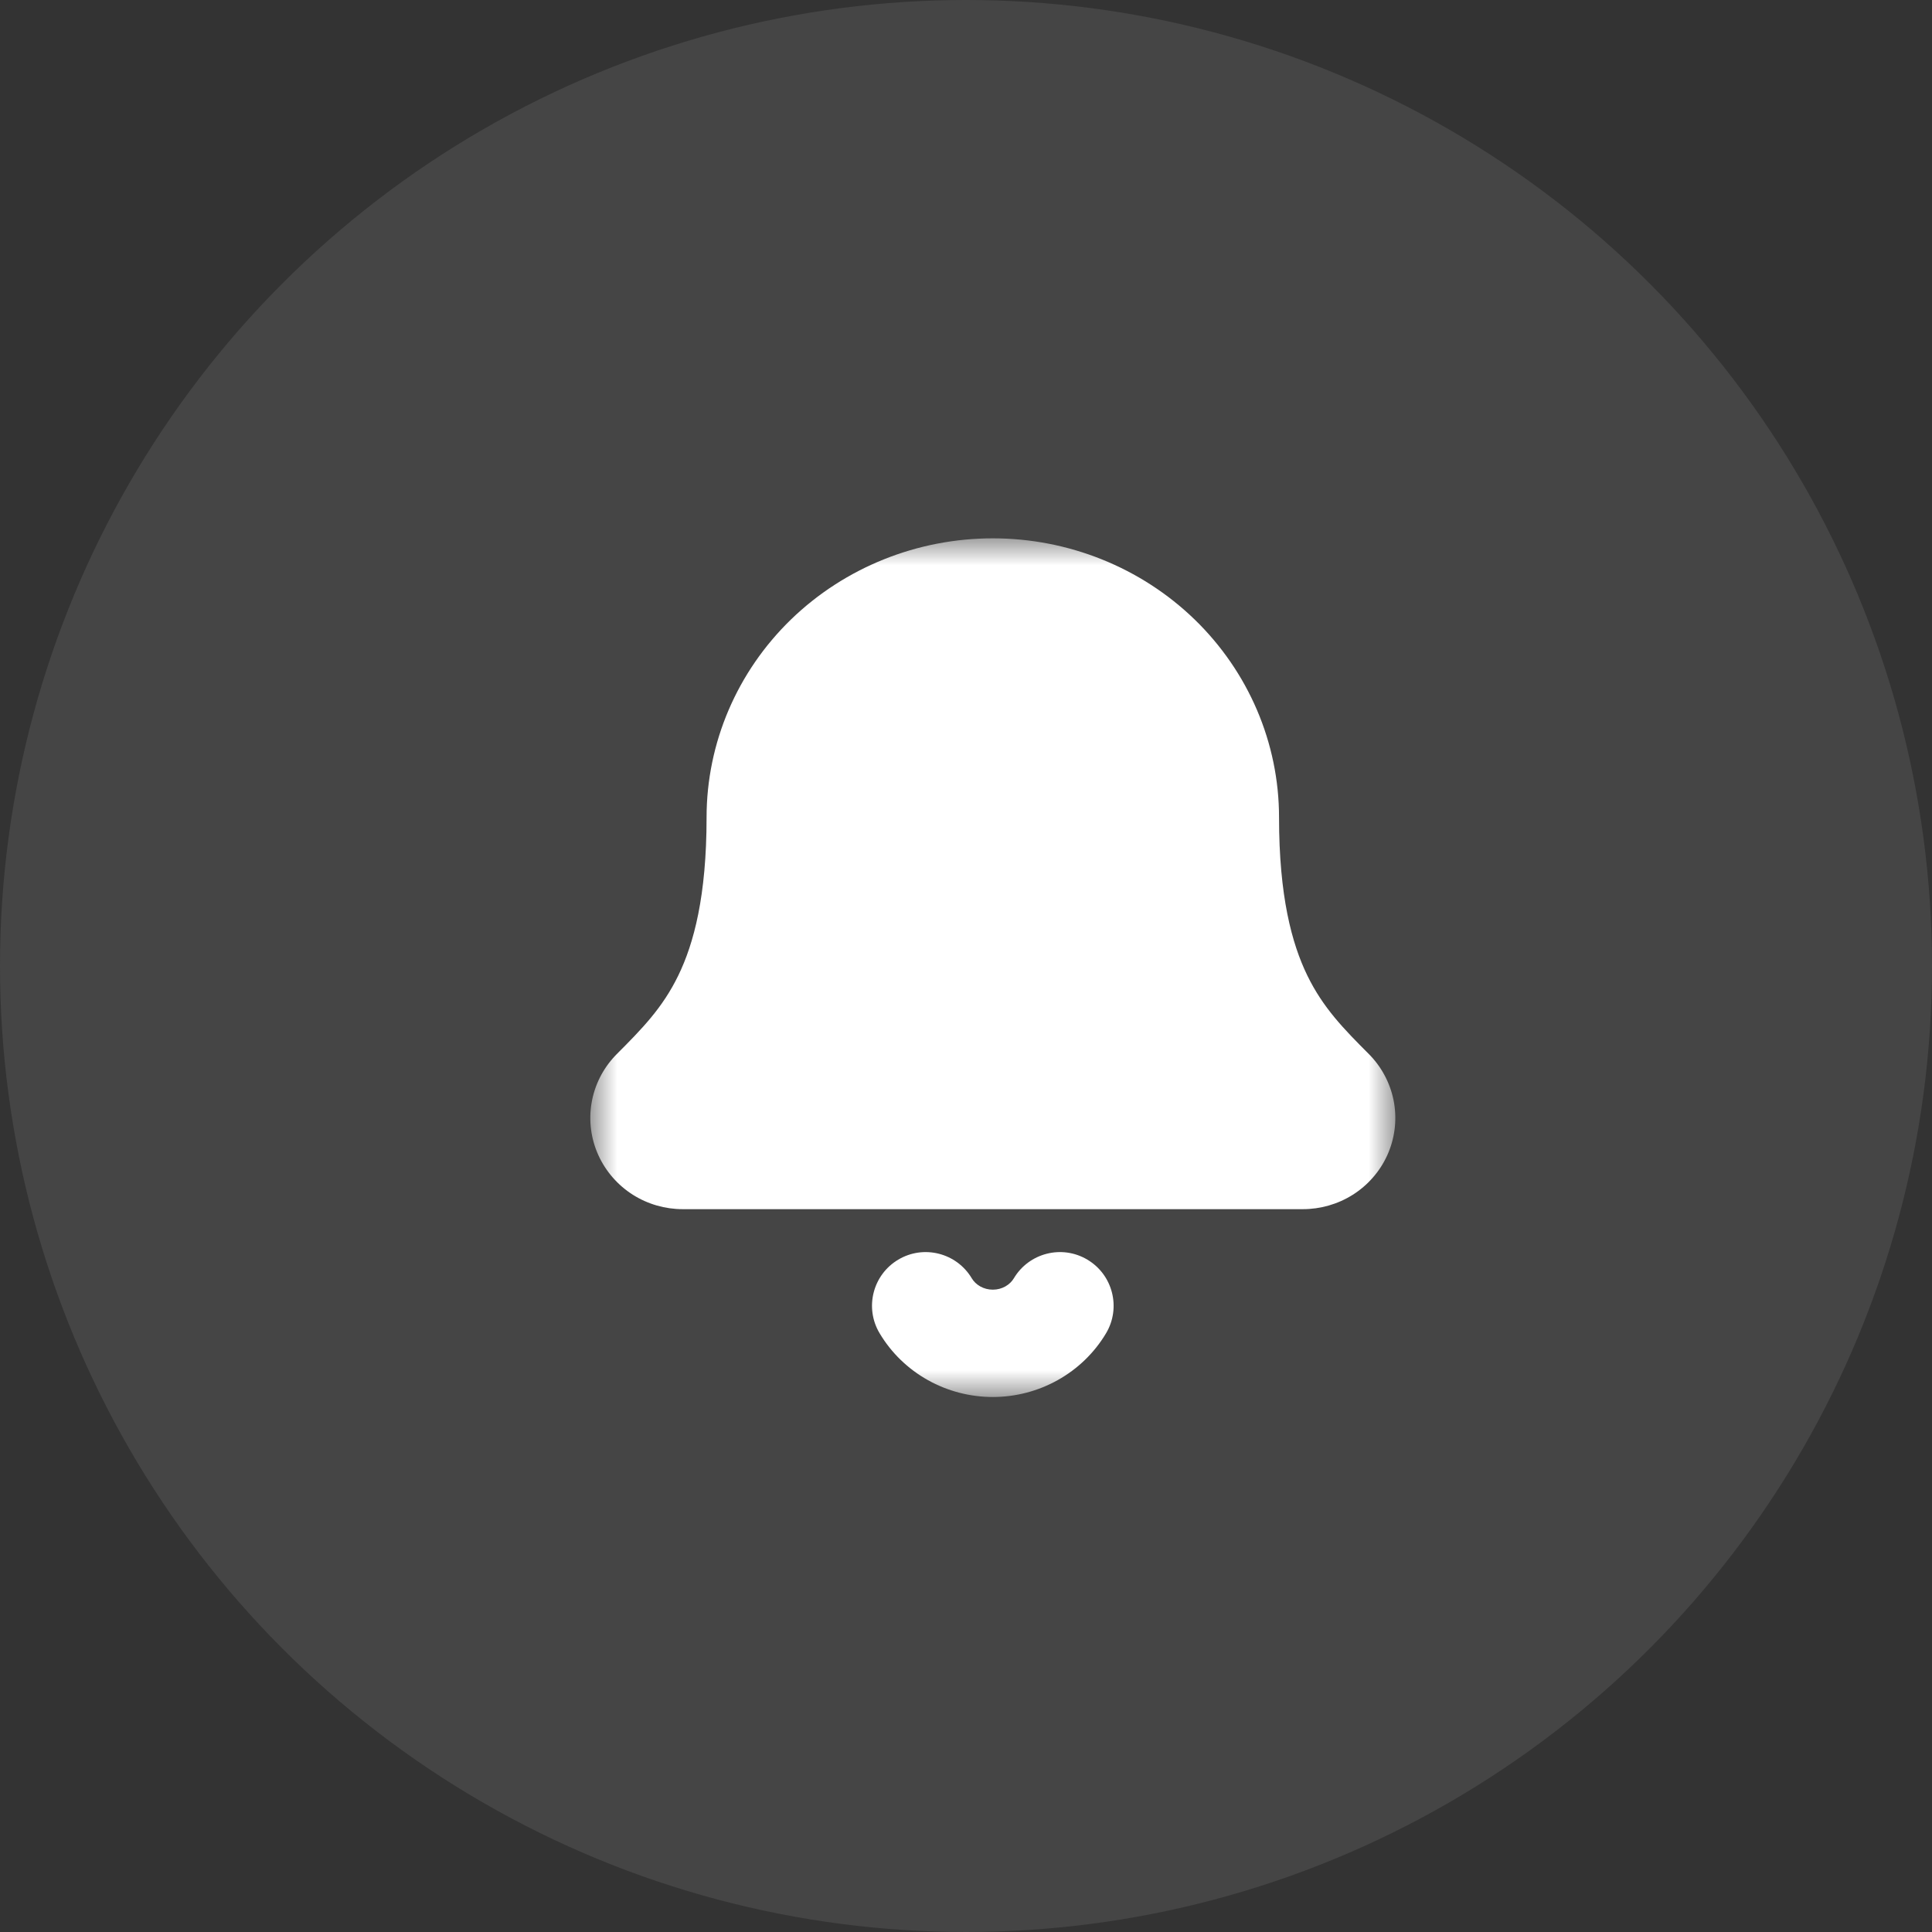
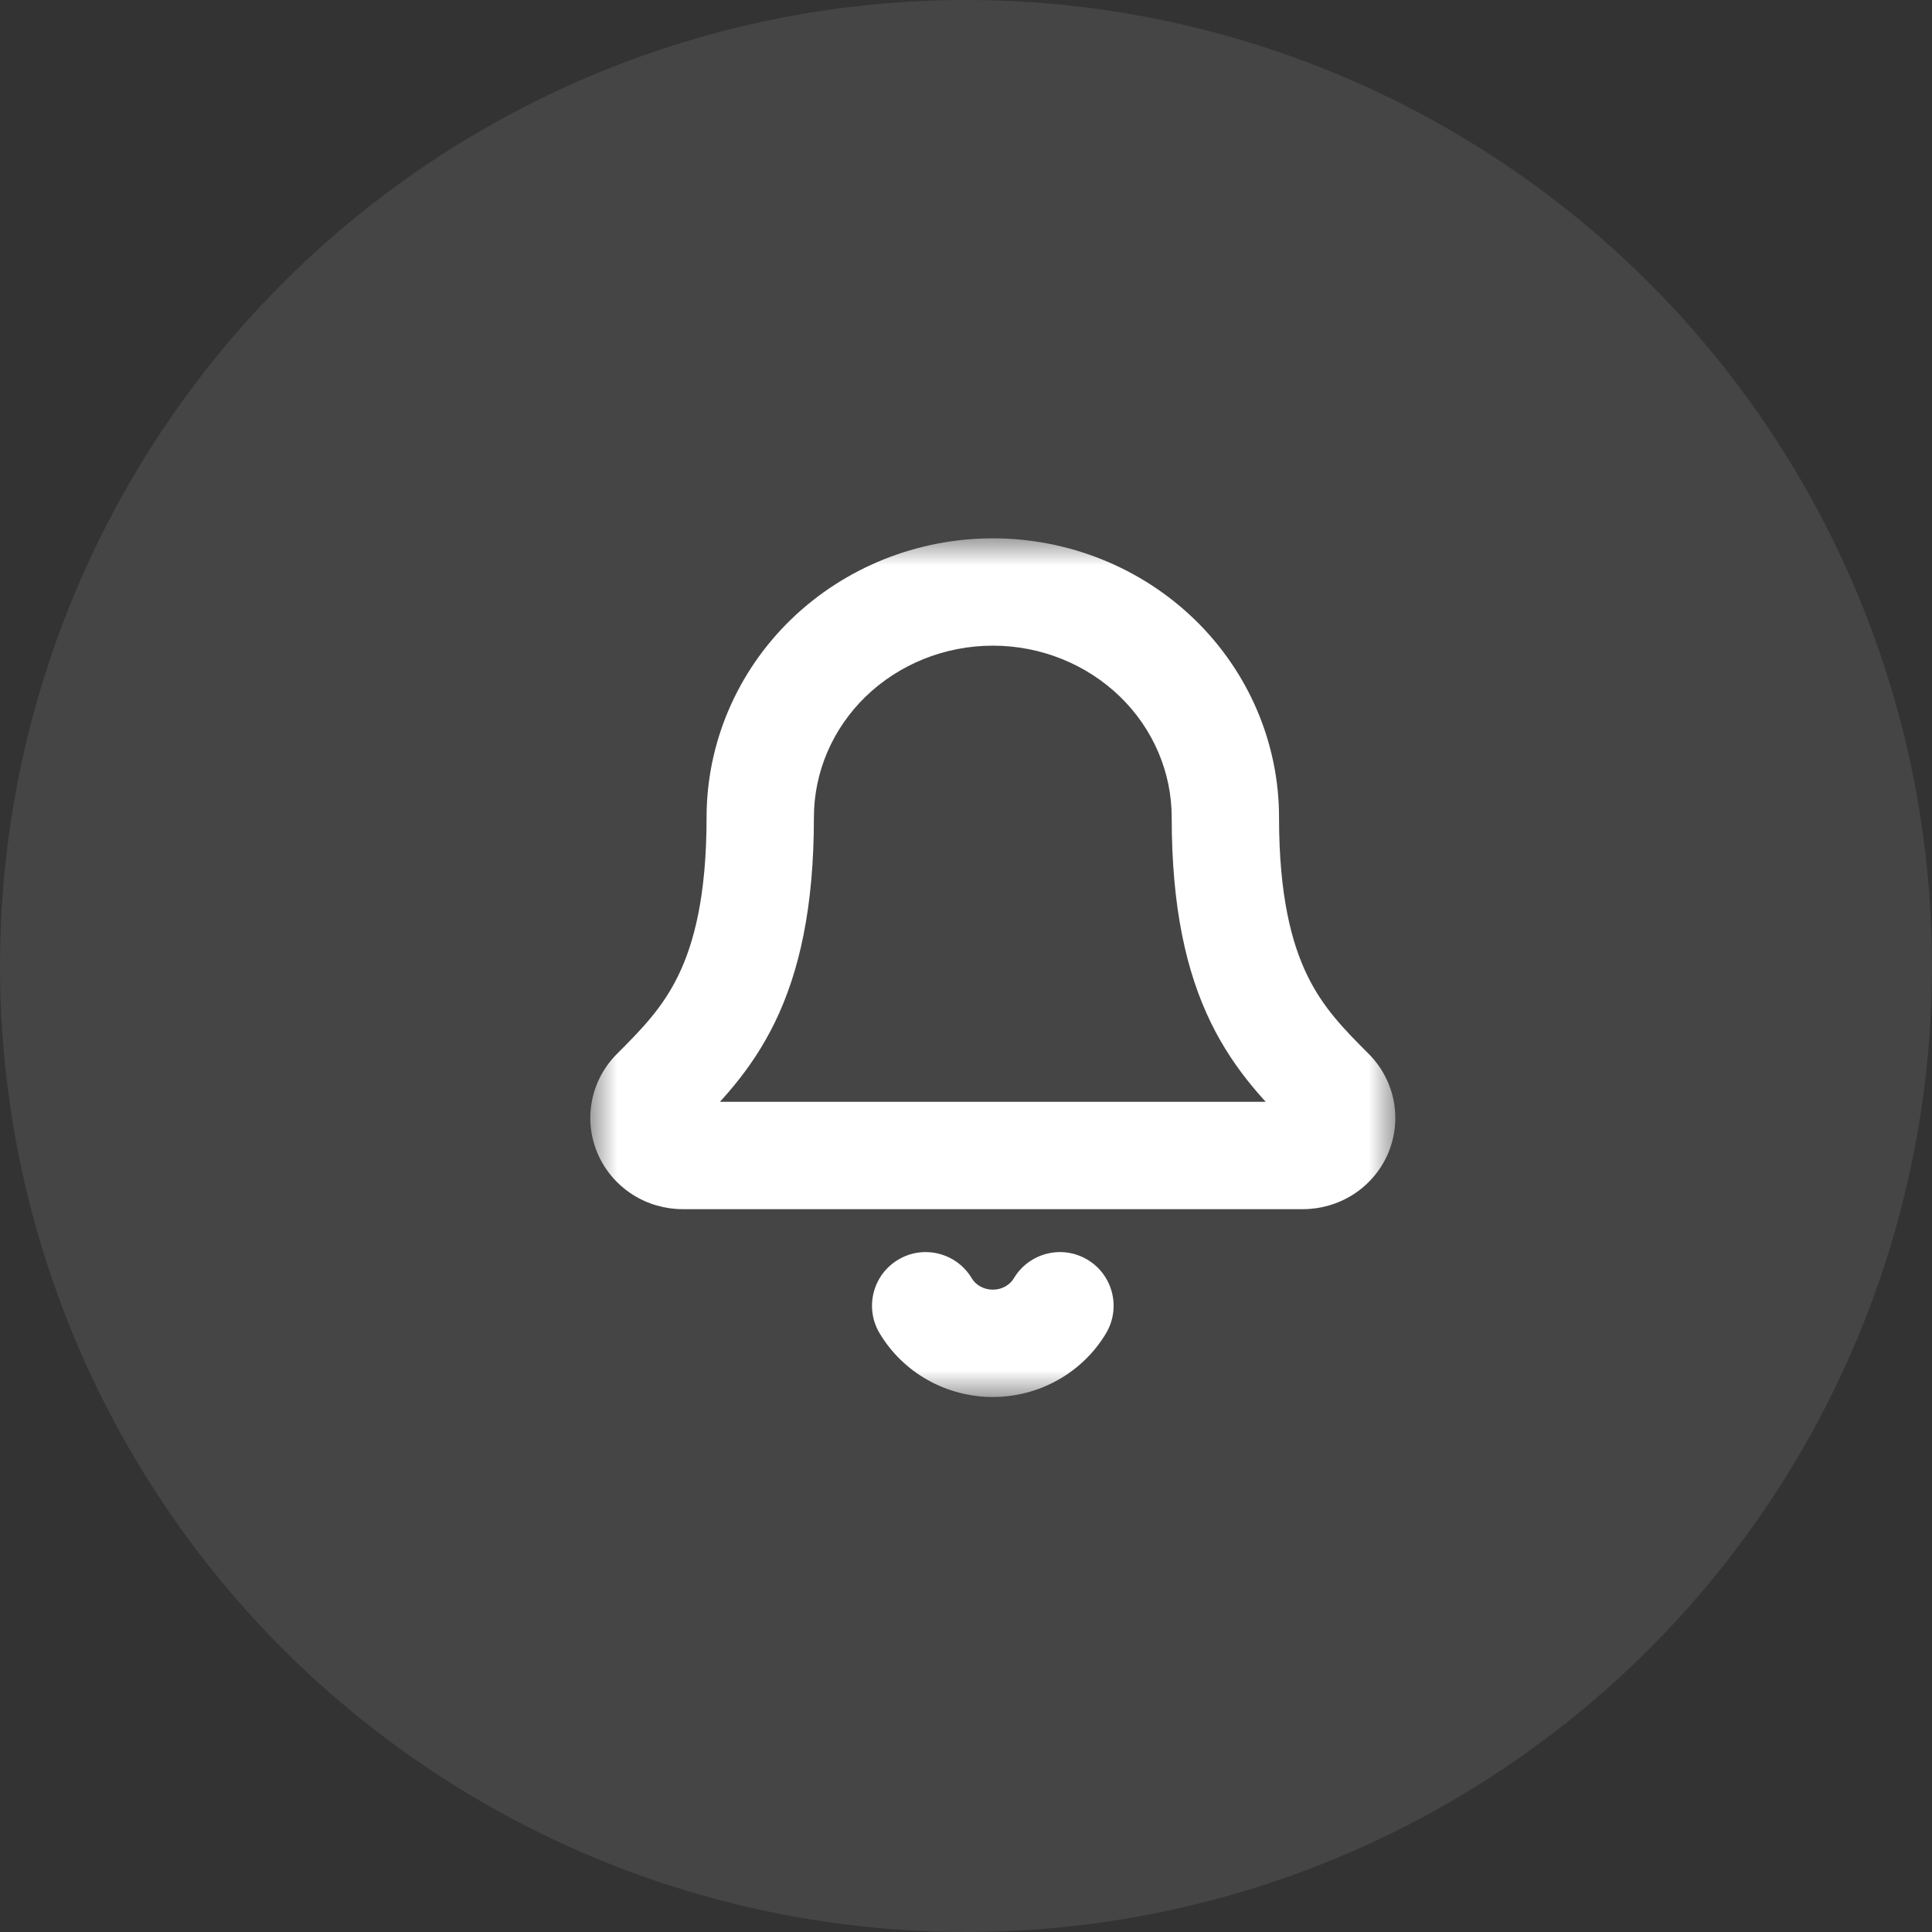
<svg xmlns="http://www.w3.org/2000/svg" fill="none" height="100%" overflow="visible" preserveAspectRatio="none" style="display: block;" viewBox="0 0 36 36" width="100%">
  <rect x="0" y="0" width="36" height="36" fill="#333333" stroke="none" />
  <g id="Notifications">
    <circle cx="18" cy="18" fill="#848484" fill-opacity="0.22" id="Ellipse 3" r="18" />
    <g id="Bell">
      <mask fill="black" height="16" id="path-2-outside-1_0_1919" maskUnits="userSpaceOnUse" width="15" x="11" y="10.031">
        <rect fill="white" height="16" width="15" x="11" y="10.031" />
        <path d="M17.249 24.331C17.375 24.544 17.558 24.721 17.777 24.844C17.997 24.967 18.246 25.031 18.5 25.031C18.753 25.031 19.002 24.967 19.222 24.844C19.441 24.721 19.624 24.544 19.75 24.331" />
-         <path d="M12.189 20.36C12.094 20.46 12.032 20.584 12.009 20.718C11.987 20.852 12.005 20.989 12.061 21.114C12.118 21.238 12.21 21.343 12.328 21.418C12.445 21.492 12.582 21.531 12.722 21.531H24.277C24.418 21.531 24.554 21.492 24.672 21.418C24.789 21.344 24.882 21.238 24.938 21.114C24.995 20.99 25.013 20.853 24.991 20.719C24.968 20.585 24.906 20.46 24.812 20.36C23.851 19.401 22.833 18.381 22.833 15.231C22.833 14.117 22.377 13.049 21.564 12.261C20.751 11.474 19.649 11.031 18.5 11.031C17.35 11.031 16.248 11.474 15.435 12.261C14.623 13.049 14.166 14.117 14.166 15.231C14.166 18.381 13.147 19.401 12.189 20.36Z" />
+         <path d="M12.189 20.36C12.094 20.46 12.032 20.584 12.009 20.718C11.987 20.852 12.005 20.989 12.061 21.114C12.118 21.238 12.21 21.343 12.328 21.418C12.445 21.492 12.582 21.531 12.722 21.531H24.277C24.418 21.531 24.554 21.492 24.672 21.418C24.789 21.344 24.882 21.238 24.938 21.114C24.995 20.99 25.013 20.853 24.991 20.719C24.968 20.585 24.906 20.46 24.812 20.36C23.851 19.401 22.833 18.381 22.833 15.231C22.833 14.117 22.377 13.049 21.564 12.261C20.751 11.474 19.649 11.031 18.5 11.031C17.35 11.031 16.248 11.474 15.435 12.261C14.623 13.049 14.166 14.117 14.166 15.231C14.166 18.381 13.147 19.401 12.189 20.36" />
      </mask>
      <path d="M17.249 24.331C17.375 24.544 17.558 24.721 17.777 24.844C17.997 24.967 18.246 25.031 18.5 25.031C18.753 25.031 19.002 24.967 19.222 24.844C19.441 24.721 19.624 24.544 19.75 24.331" fill="white" />
-       <path d="M12.189 20.36C12.094 20.46 12.032 20.584 12.009 20.718C11.987 20.852 12.005 20.989 12.061 21.114C12.118 21.238 12.21 21.343 12.328 21.418C12.445 21.492 12.582 21.531 12.722 21.531H24.277C24.418 21.531 24.554 21.492 24.672 21.418C24.789 21.344 24.882 21.238 24.938 21.114C24.995 20.99 25.013 20.853 24.991 20.719C24.968 20.585 24.906 20.46 24.812 20.36C23.851 19.401 22.833 18.381 22.833 15.231C22.833 14.117 22.377 13.049 21.564 12.261C20.751 11.474 19.649 11.031 18.5 11.031C17.35 11.031 16.248 11.474 15.435 12.261C14.623 13.049 14.166 14.117 14.166 15.231C14.166 18.381 13.147 19.401 12.189 20.36Z" fill="white" />
      <path d="M18.108 23.82C17.825 23.345 17.211 23.189 16.737 23.472C16.262 23.755 16.107 24.369 16.39 24.843L17.249 24.331L18.108 23.82ZM20.61 24.843C20.892 24.369 20.737 23.755 20.262 23.472C19.788 23.189 19.174 23.345 18.891 23.82L19.75 24.331L20.61 24.843ZM12.189 20.36L11.481 19.653C11.474 19.66 11.467 19.667 11.461 19.674L12.189 20.36ZM12.722 21.531L12.721 22.531H12.722V21.531ZM24.277 21.531L24.278 20.531H24.277V21.531ZM24.812 20.36L25.541 19.676C25.534 19.668 25.526 19.66 25.519 19.653L24.812 20.36ZM18.5 11.031V10.031V11.031ZM14.166 15.231H13.166H14.166ZM17.249 24.331L16.39 24.843C16.608 25.209 16.919 25.509 17.289 25.716L17.777 24.844L18.266 23.971C18.197 23.932 18.143 23.879 18.108 23.82L17.249 24.331ZM17.777 24.844L17.289 25.716C17.659 25.923 18.076 26.031 18.5 26.031V25.031V24.031C18.416 24.031 18.335 24.01 18.266 23.971L17.777 24.844ZM18.5 25.031V26.031C18.923 26.031 19.34 25.923 19.71 25.716L19.222 24.844L18.733 23.971C18.664 24.01 18.584 24.031 18.5 24.031V25.031ZM19.222 24.844L19.71 25.716C20.08 25.509 20.392 25.209 20.61 24.843L19.75 24.331L18.891 23.82C18.856 23.879 18.802 23.932 18.733 23.971L19.222 24.844ZM12.189 20.36L11.461 19.674C11.233 19.916 11.079 20.22 11.023 20.552L12.009 20.718L12.995 20.885C12.985 20.948 12.956 21.003 12.917 21.045L12.189 20.36ZM12.009 20.718L11.023 20.552C10.967 20.883 11.012 21.223 11.151 21.528L12.061 21.114L12.972 20.7C12.997 20.756 13.006 20.821 12.995 20.885L12.009 20.718ZM12.061 21.114L11.151 21.528C11.29 21.832 11.514 22.086 11.793 22.263L12.328 21.418L12.862 20.572C12.906 20.6 12.946 20.643 12.972 20.7L12.061 21.114ZM12.328 21.418L11.793 22.263C12.072 22.439 12.394 22.531 12.721 22.531L12.722 21.531L12.722 20.531C12.77 20.531 12.818 20.544 12.862 20.572L12.328 21.418ZM12.722 21.531V22.531H24.277V21.531V20.531H12.722V21.531ZM24.277 21.531L24.277 22.531C24.604 22.531 24.927 22.439 25.205 22.264L24.672 21.418L24.138 20.572C24.182 20.544 24.231 20.531 24.278 20.531L24.277 21.531ZM24.672 21.418L25.205 22.264C25.484 22.088 25.709 21.834 25.848 21.53L24.938 21.114L24.029 20.699C24.054 20.643 24.094 20.6 24.138 20.572L24.672 21.418ZM24.938 21.114L25.848 21.53C25.987 21.225 26.032 20.886 25.977 20.554L24.991 20.719L24.004 20.884C23.994 20.82 24.003 20.756 24.029 20.699L24.938 21.114ZM24.991 20.719L25.977 20.554C25.921 20.223 25.768 19.918 25.541 19.676L24.812 20.36L24.083 21.045C24.044 21.003 24.015 20.948 24.004 20.884L24.991 20.719ZM24.812 20.36L25.519 19.653C25.037 19.171 24.655 18.781 24.361 18.179C24.07 17.581 23.833 16.697 23.833 15.231H22.833H21.833C21.833 16.914 22.105 18.116 22.563 19.055C23.019 19.99 23.627 20.589 24.105 21.068L24.812 20.36ZM22.833 15.231H23.833C23.833 13.842 23.263 12.516 22.26 11.543L21.564 12.261L20.868 12.979C21.49 13.582 21.833 14.393 21.833 15.231H22.833ZM21.564 12.261L22.26 11.543C21.257 10.572 19.904 10.031 18.5 10.031V11.031V12.031C19.394 12.031 20.245 12.376 20.868 12.979L21.564 12.261ZM18.5 11.031V10.031C17.095 10.031 15.742 10.572 14.739 11.543L15.435 12.261L16.131 12.979C16.754 12.376 17.606 12.031 18.5 12.031V11.031ZM15.435 12.261L14.739 11.543C13.736 12.516 13.166 13.842 13.166 15.231H14.166H15.166C15.166 14.393 15.509 13.582 16.131 12.979L15.435 12.261ZM14.166 15.231H13.166C13.166 16.697 12.929 17.581 12.638 18.179C12.345 18.781 11.963 19.171 11.481 19.653L12.189 20.36L12.896 21.066C13.373 20.589 13.98 19.99 14.436 19.055C14.893 18.116 15.166 16.915 15.166 15.231H14.166Z" fill="white" mask="url(#path-2-outside-1_0_1919)" />
    </g>
  </g>
</svg>